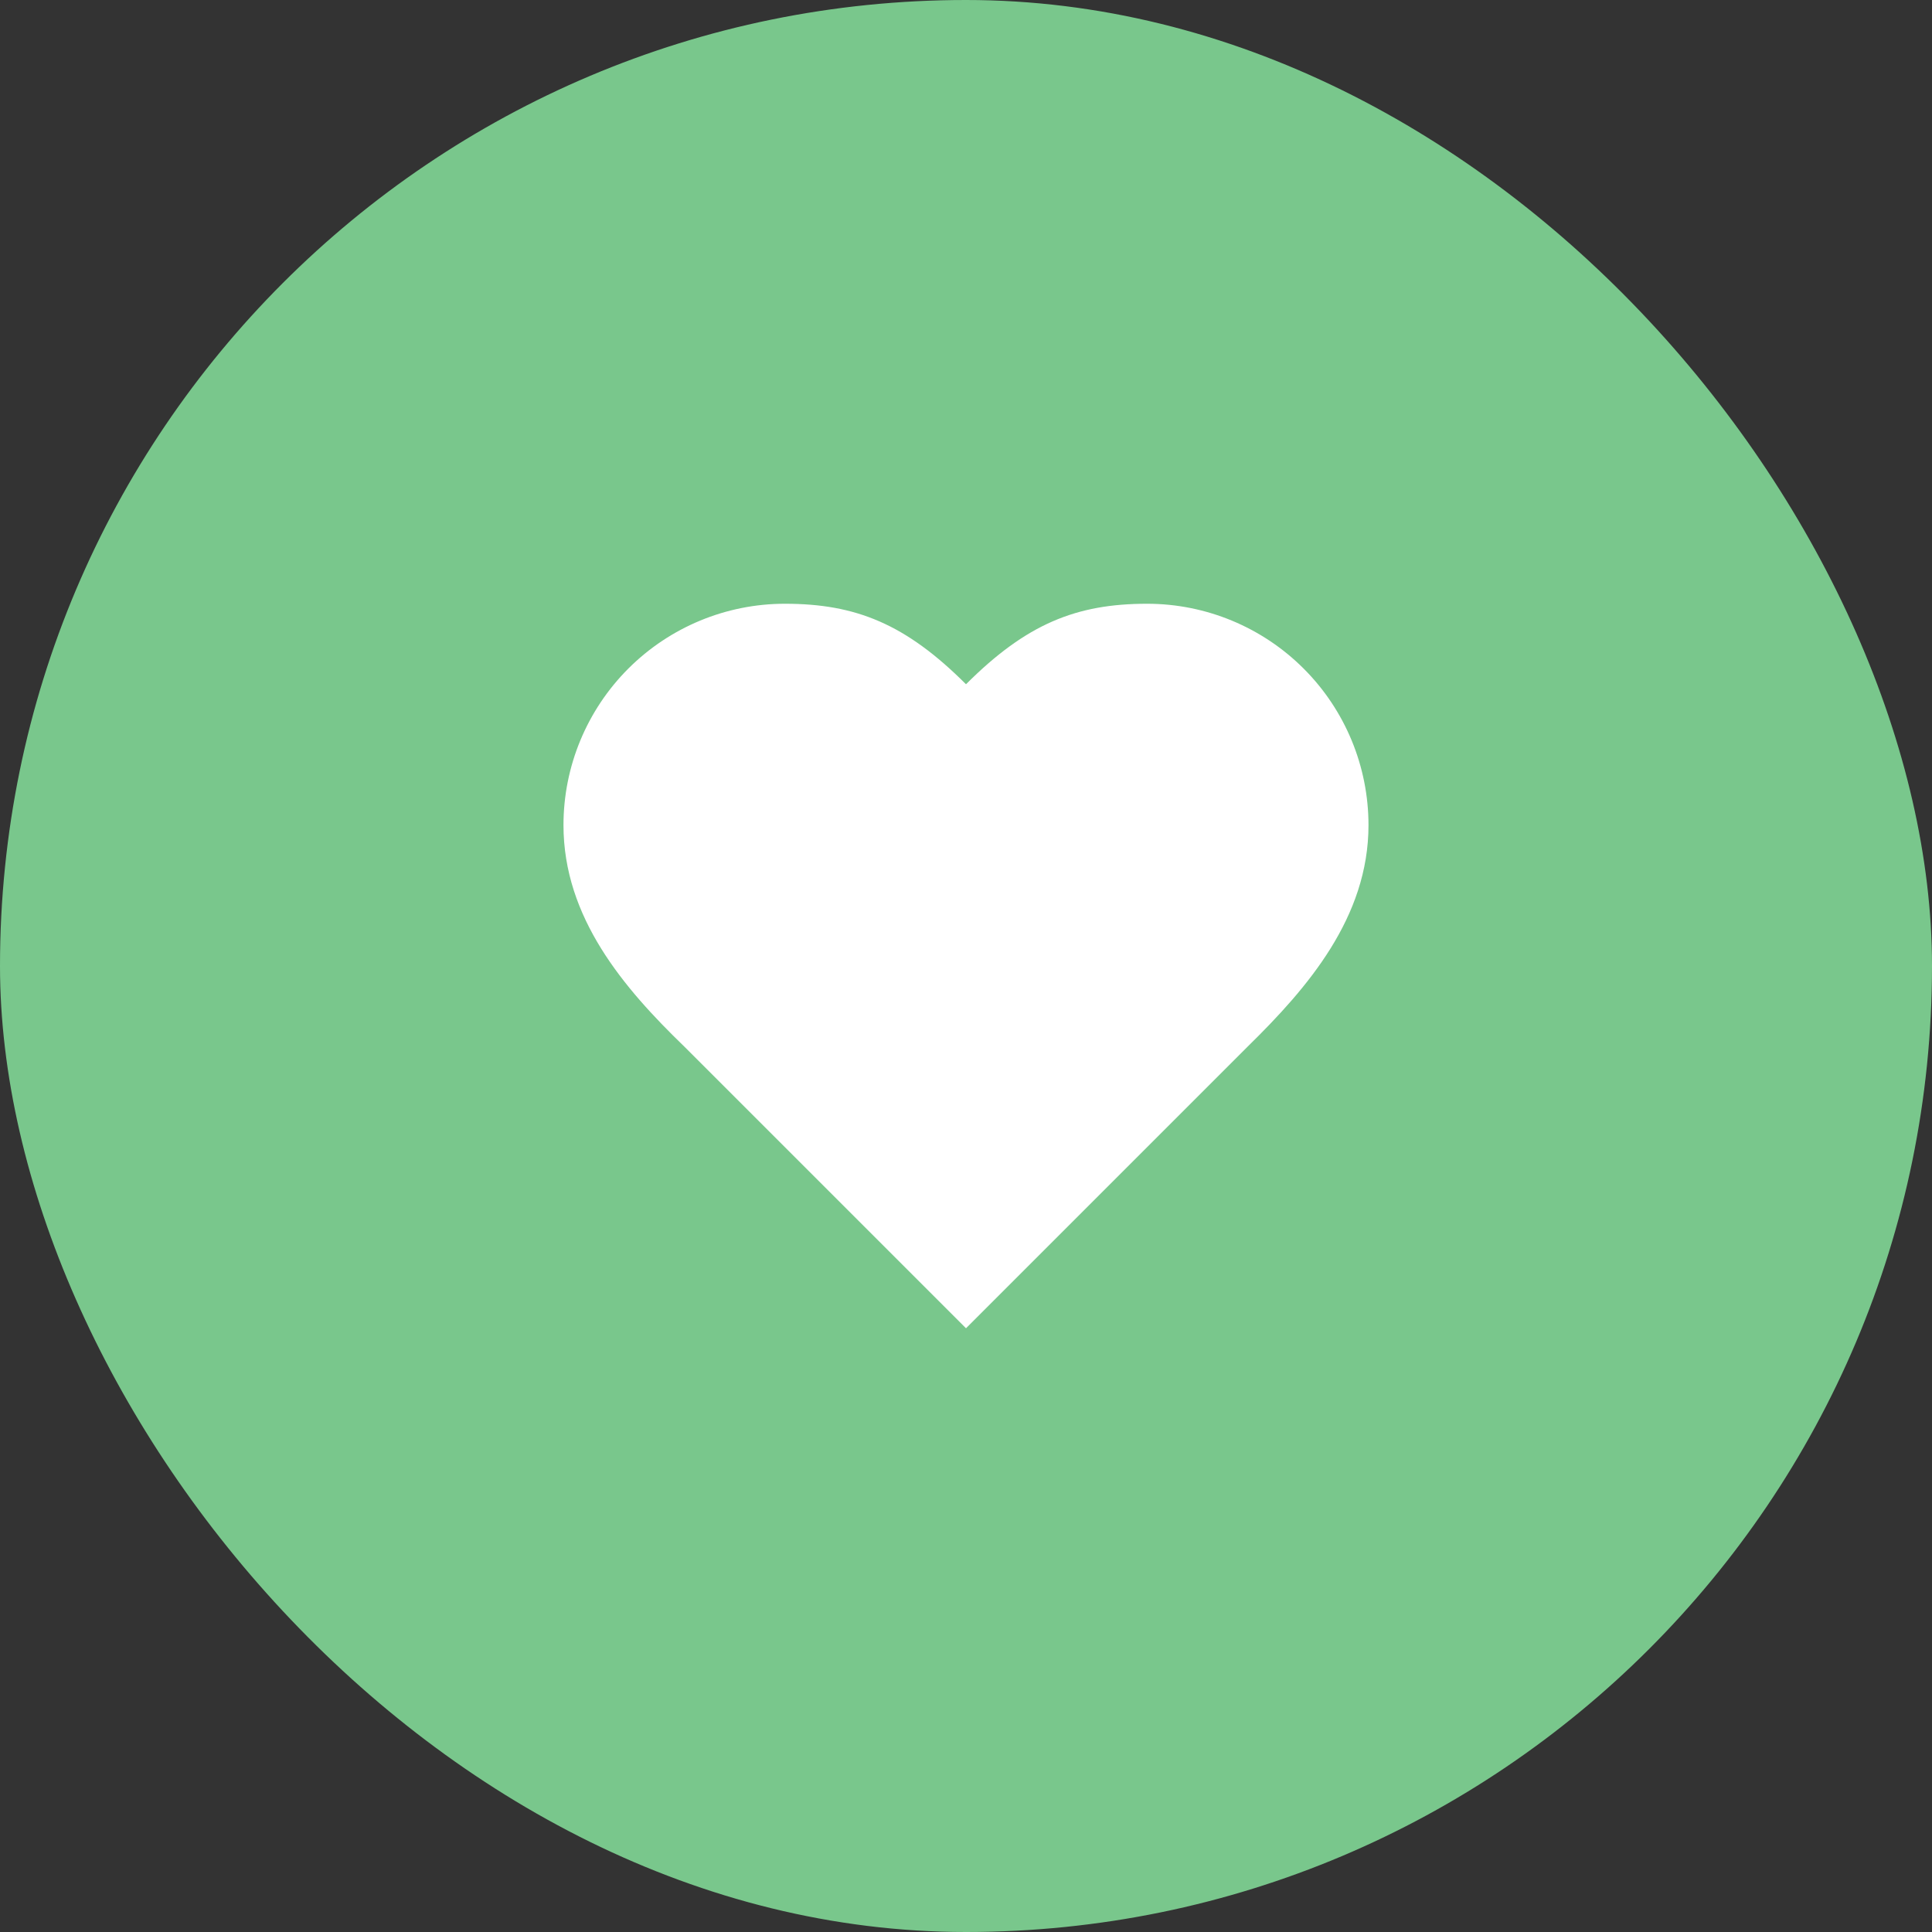
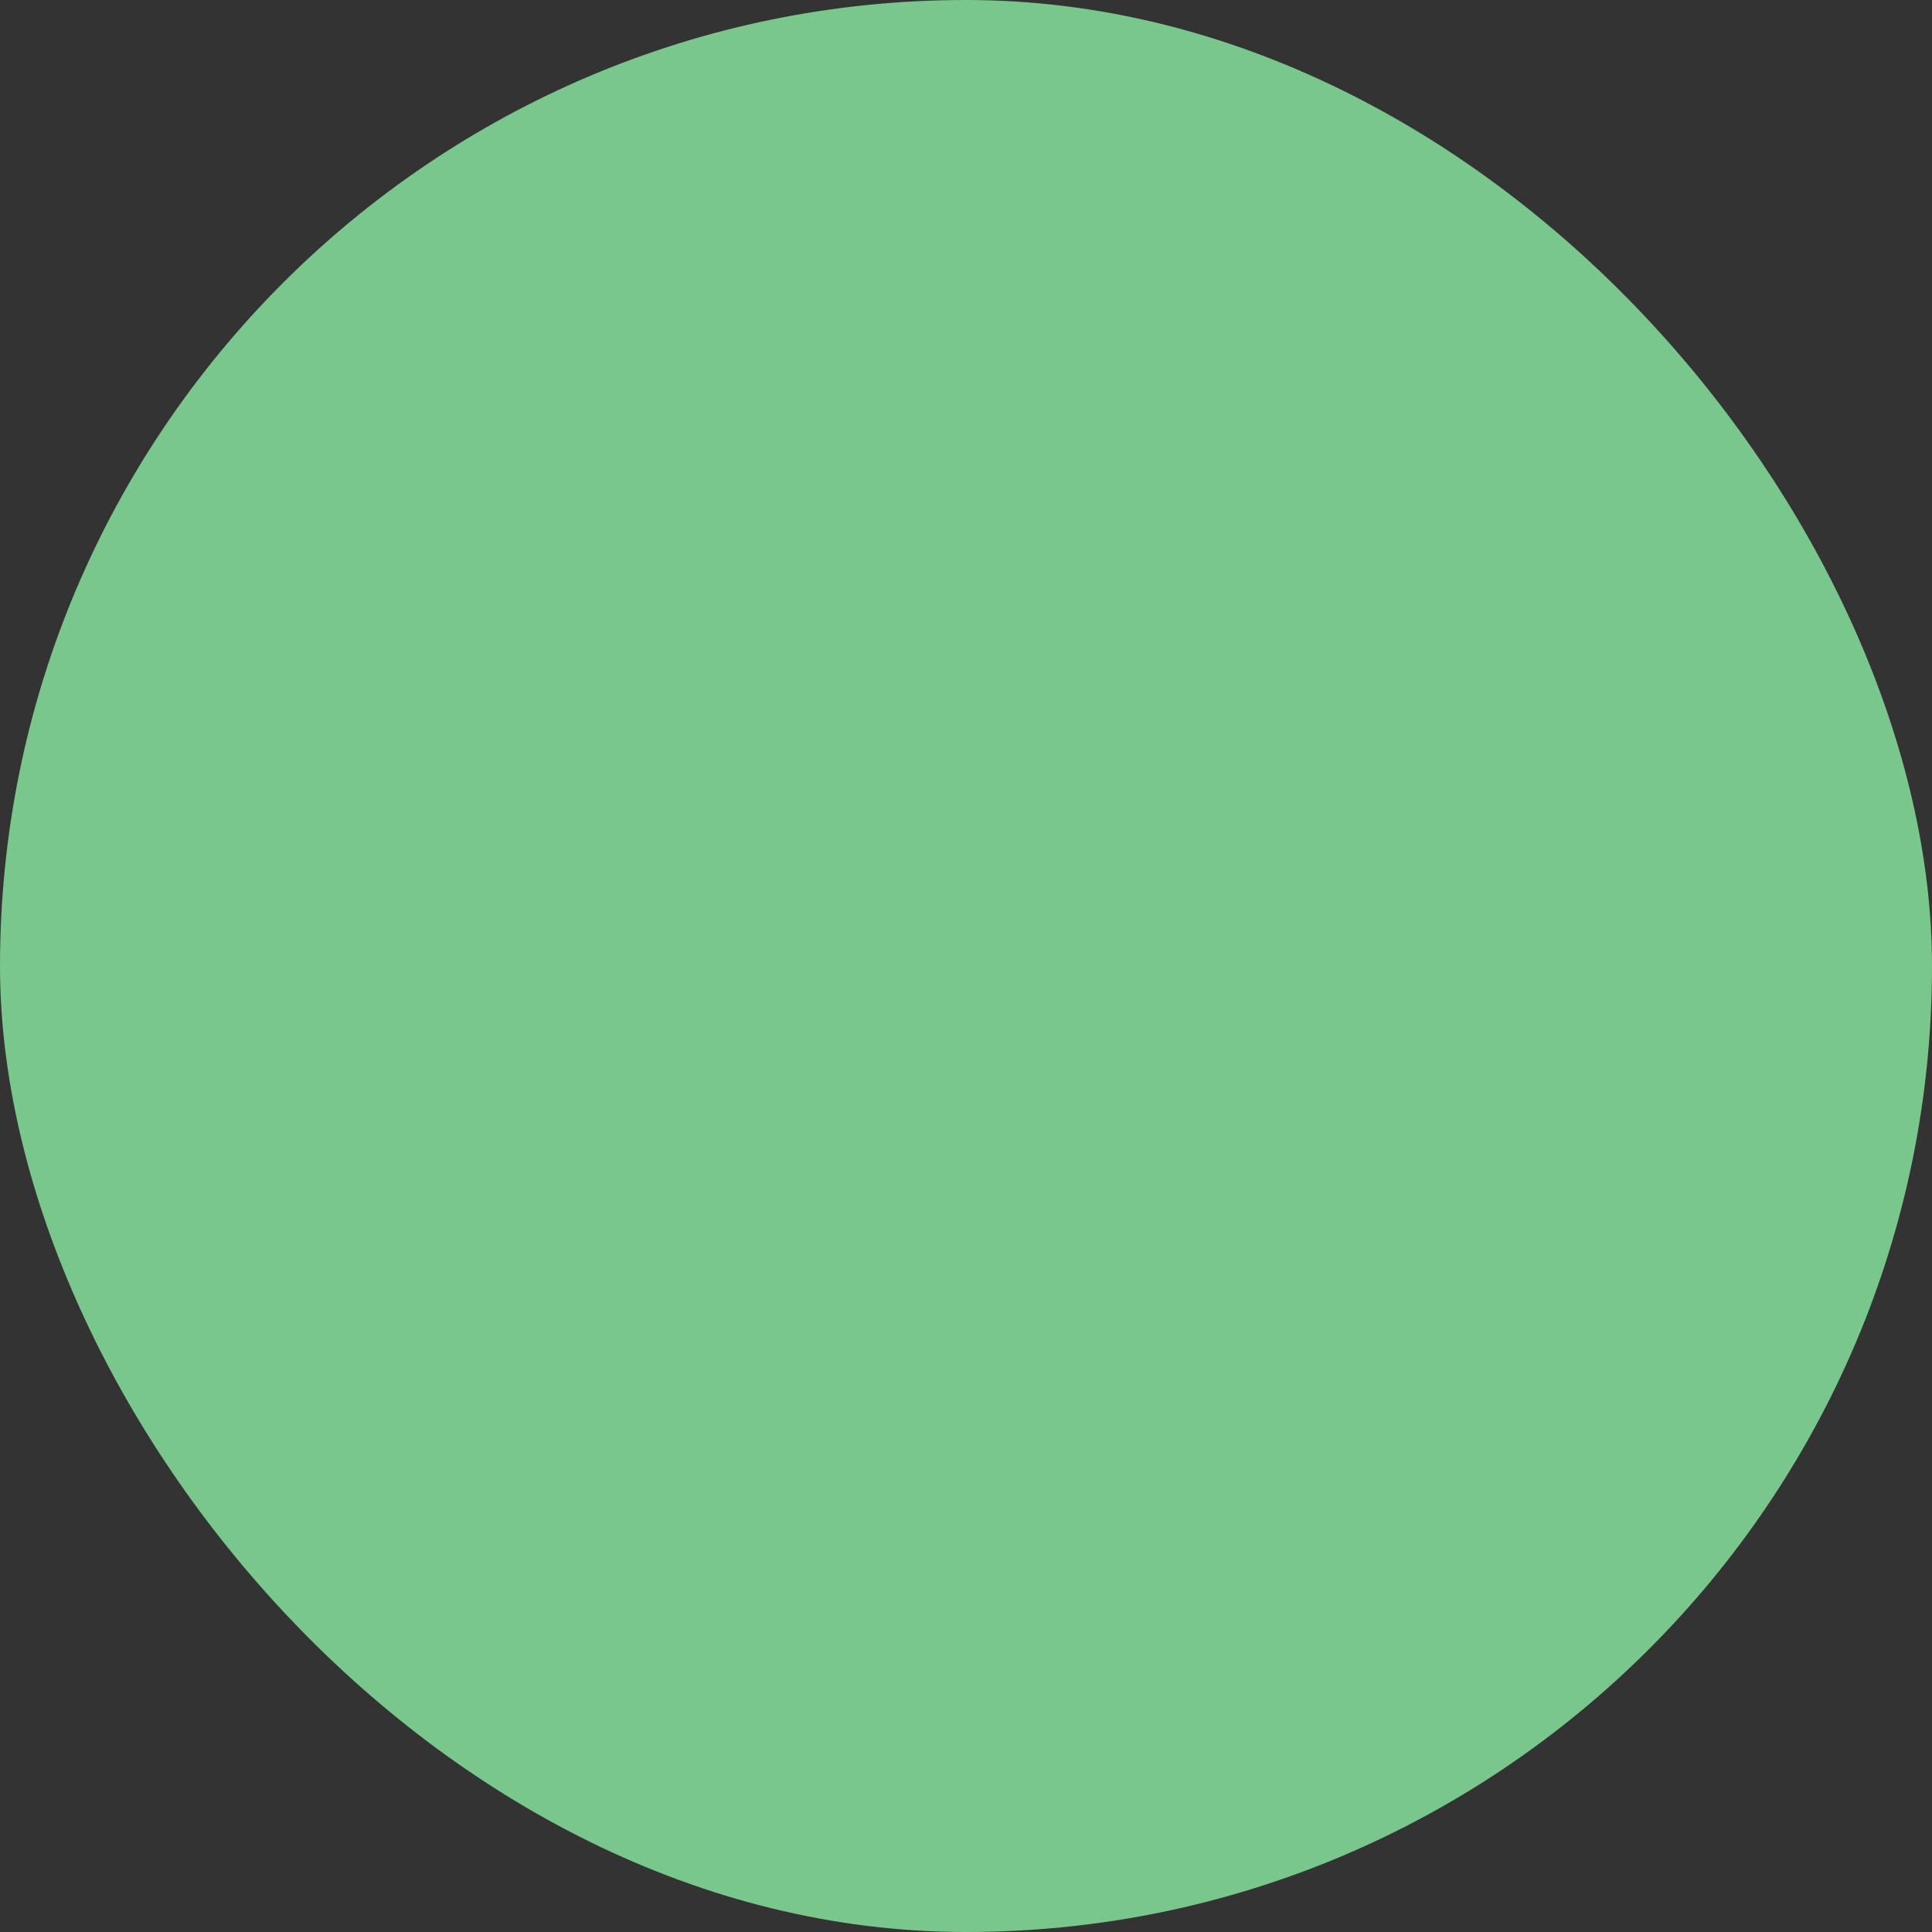
<svg xmlns="http://www.w3.org/2000/svg" width="64" height="64" viewBox="0 0 64 64" fill="none">
  <rect x="0" y="0" width="64" height="64" fill="#333333" stroke="none" />
  <rect width="64" height="64" rx="32" fill="#79C78C" />
-   <path d="M41.333 34.667C43.32 32.72 45.333 30.387 45.333 27.333C45.333 25.388 44.561 23.523 43.185 22.148C41.81 20.773 39.945 20 38 20C35.653 20 34 20.667 32 22.667C30 20.667 28.346 20 26 20C24.055 20 22.19 20.773 20.814 22.148C19.439 23.523 18.666 25.388 18.666 27.333C18.666 30.4 20.666 32.733 22.666 34.667L32 44L41.333 34.667Z" fill="white" />
</svg>